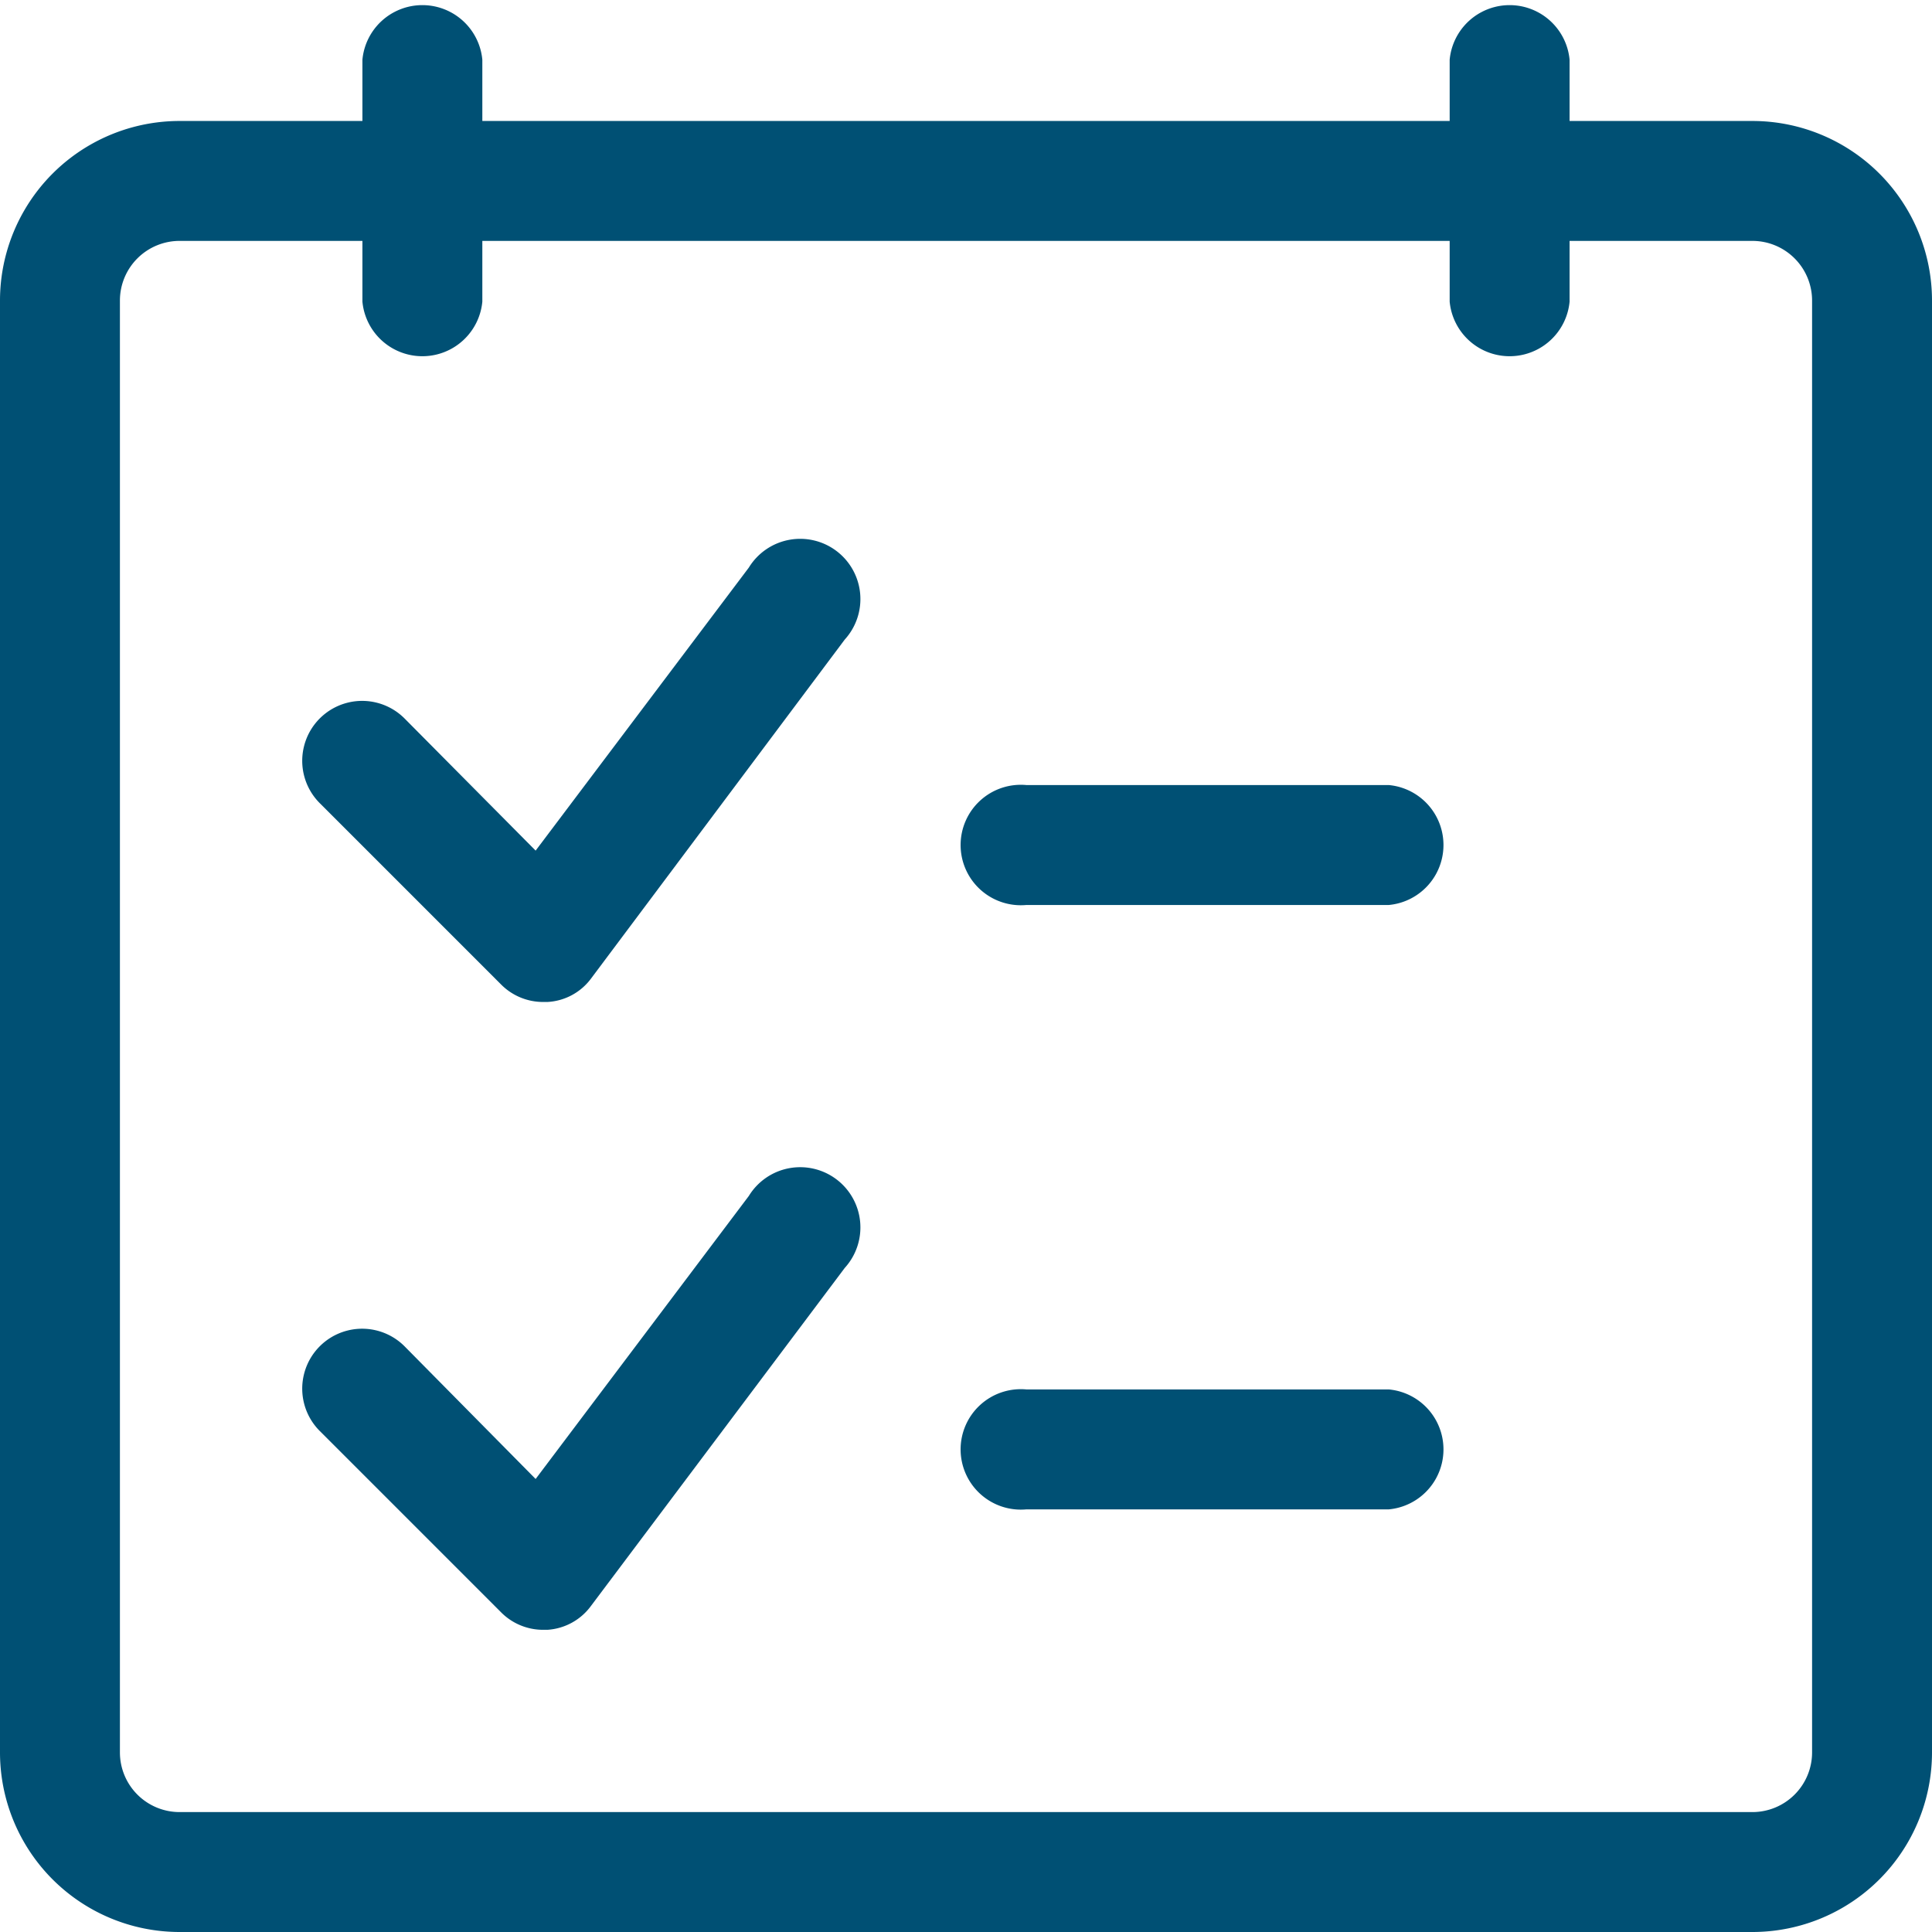
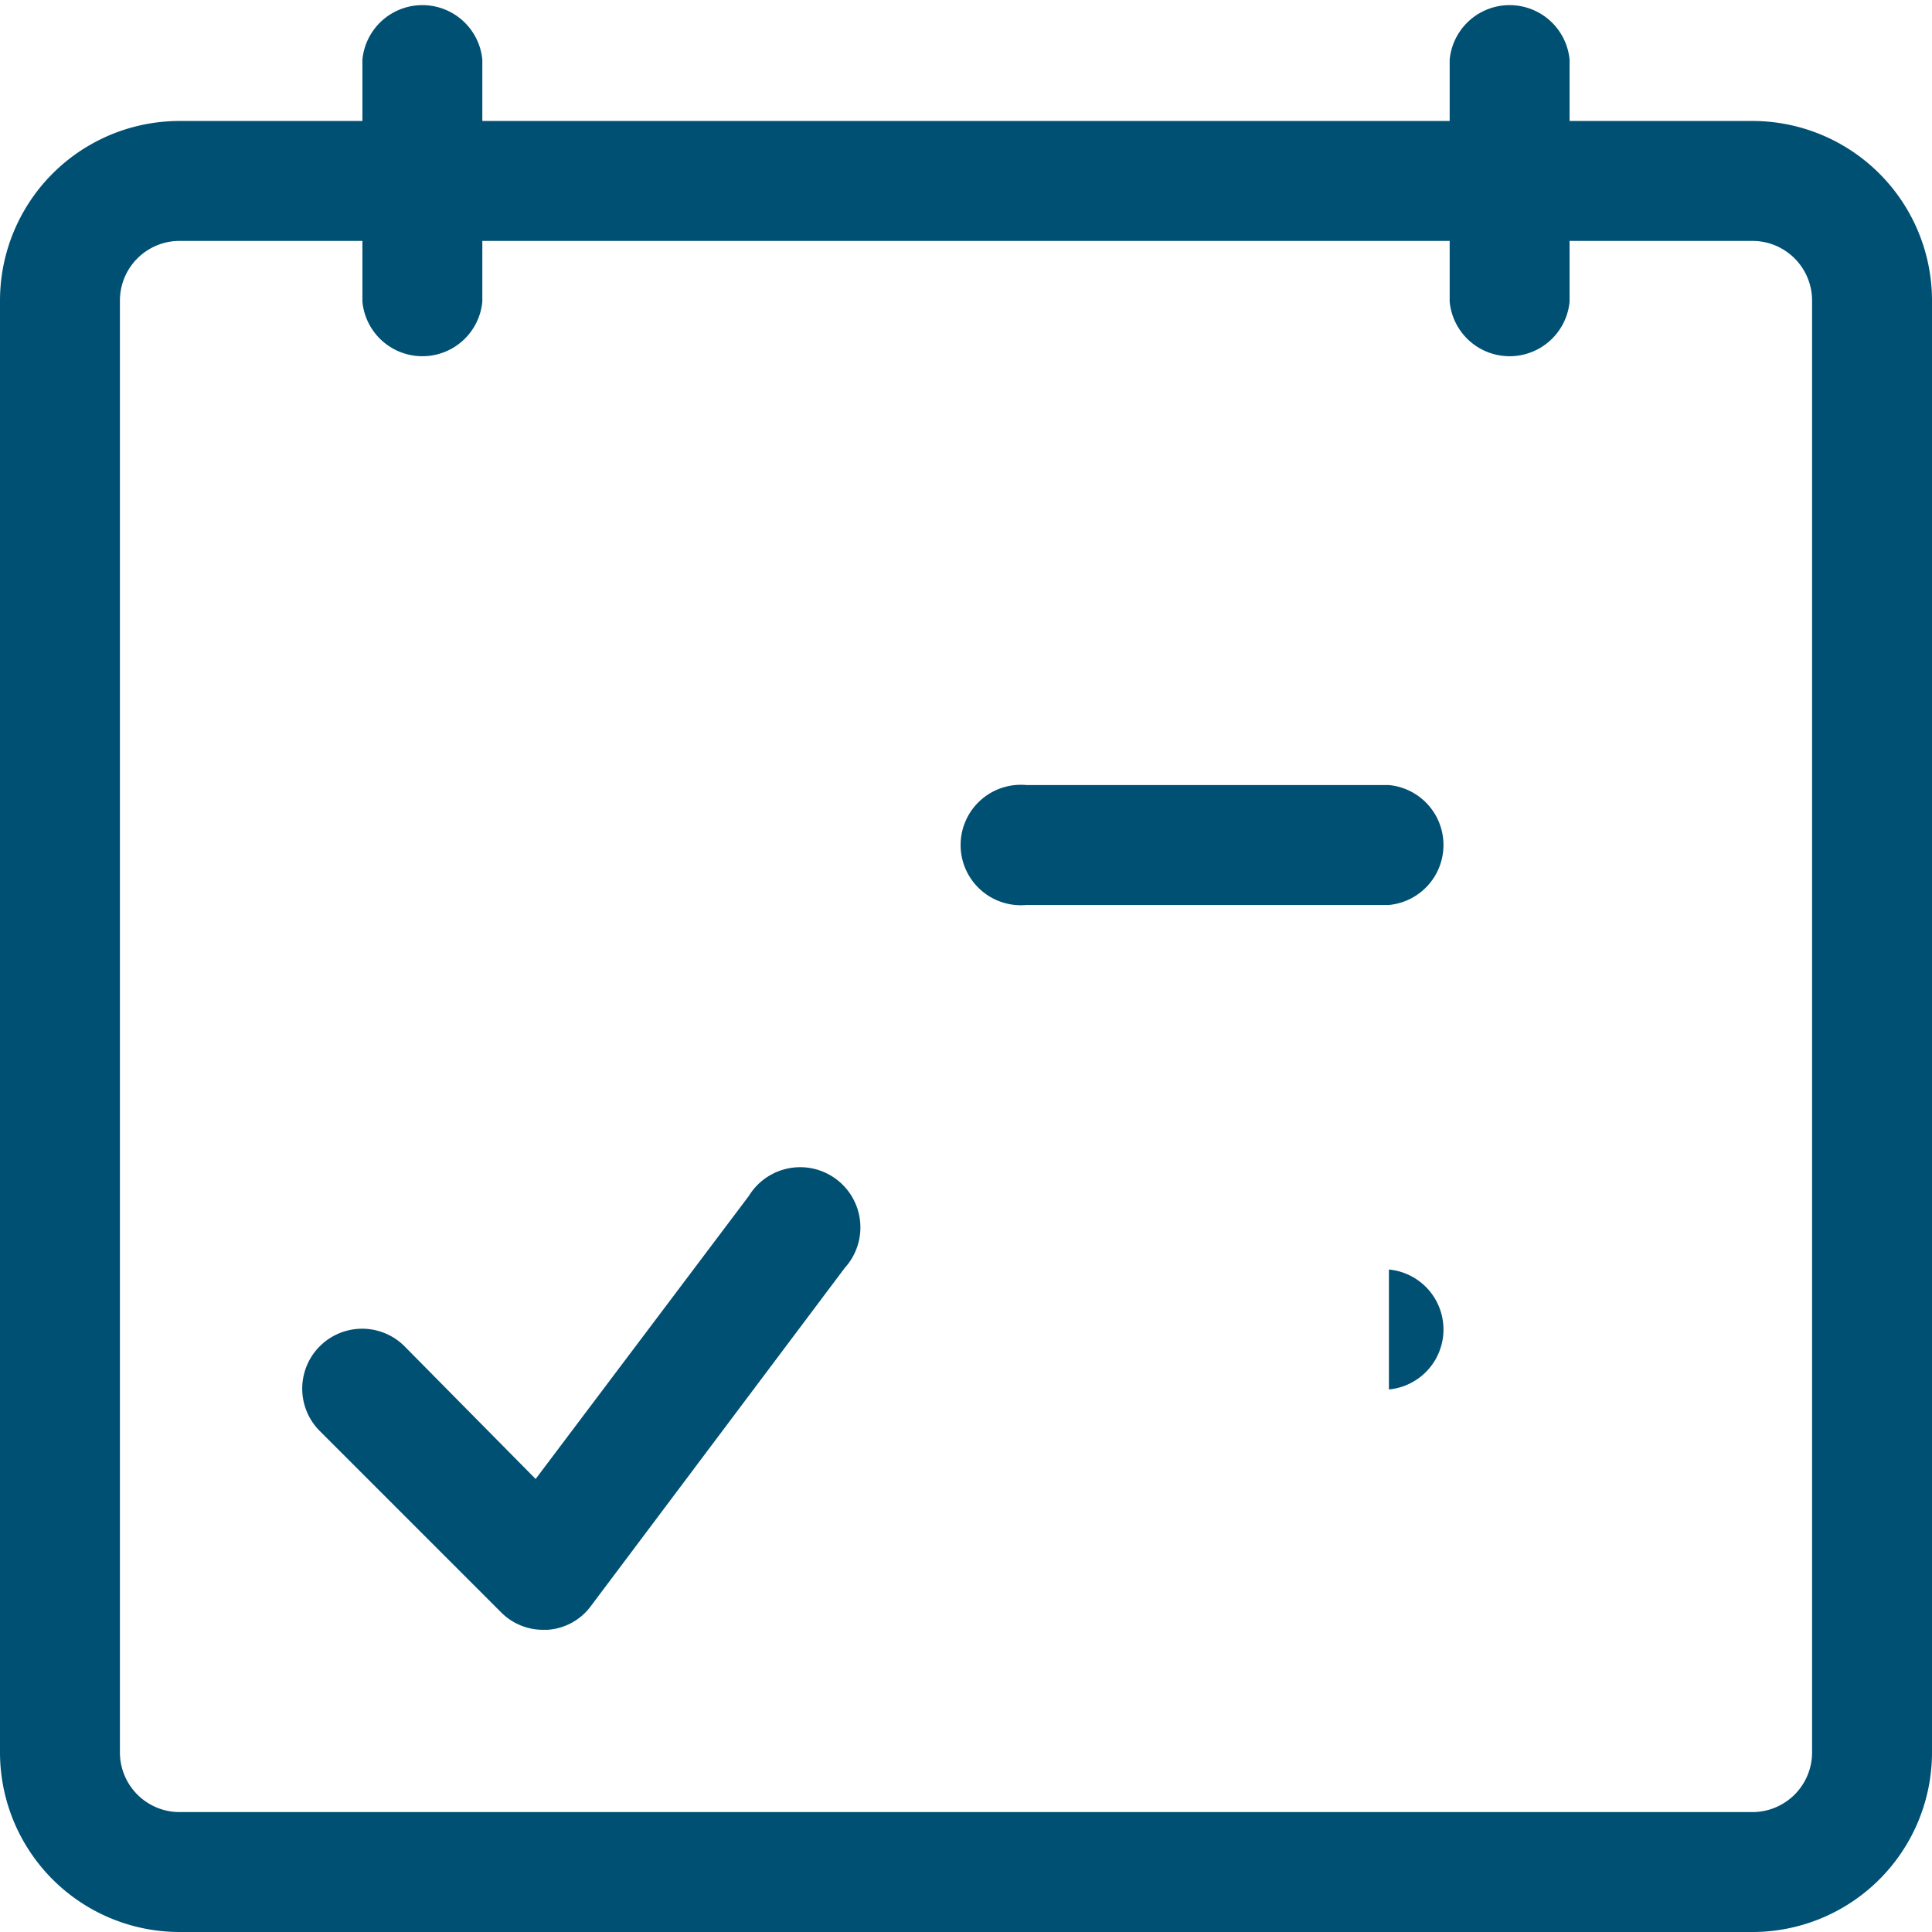
<svg xmlns="http://www.w3.org/2000/svg" width="36.25" height="36.25" viewBox="0 0 36.25 36.25">
  <title>Recurso 5</title>
  <rect x="0.13" y="0.12" width="36" height="36" style="fill:none" />
  <path d="M32.88,2.27H29.45V1.12a1.13,1.13,0,0,0-2.25,0V2.27H9.05V1.12a1.13,1.13,0,0,0-2.25,0V2.27H3.38A3.37,3.37,0,0,0,0,5.64V32.88a3.37,3.37,0,0,0,3.38,3.37h29.5a3.37,3.37,0,0,0,3.37-3.37V5.64A3.37,3.37,0,0,0,32.88,2.27ZM34,32.88A1.12,1.12,0,0,1,32.88,34H3.38a1.12,1.12,0,0,1-1.13-1.12V5.64A1.12,1.12,0,0,1,3.38,4.52H6.8V5.66a1.13,1.13,0,0,0,2.25,0V4.52H27.2V5.66a1.13,1.13,0,0,0,2.25,0V4.52h3.43A1.12,1.12,0,0,1,34,5.64Z" style="fill:#005074" />
-   <path d="M26.06,26.07h-6.8a1.13,1.13,0,1,0,0,2.25h6.8a1.13,1.13,0,0,0,0-2.25Z" style="fill:#005074" />
+   <path d="M26.06,26.07h-6.8h6.8a1.13,1.13,0,0,0,0-2.25Z" style="fill:#005074" />
  <path d="M26.06,14.73h-6.8a1.13,1.13,0,1,0,0,2.25h6.8a1.13,1.13,0,0,0,0-2.25Z" style="fill:#005074" />
  <path d="M14.05,22.44l-4,5.31L7.59,25.26A1.12,1.12,0,1,0,6,26.85l3.4,3.4a1.11,1.11,0,0,0,.79.33h.08a1.1,1.1,0,0,0,.82-.45l4.76-6.34a1.13,1.13,0,1,0-1.8-1.35Z" style="fill:#005074" />
-   <path d="M14.05,10.65l-4,5.31L7.59,13.48A1.12,1.12,0,0,0,6,15.07l3.4,3.4a1.11,1.11,0,0,0,.79.33h.08a1.09,1.09,0,0,0,.82-.44L15.85,12a1.13,1.13,0,1,0-1.8-1.35Z" style="fill:#005074" />
</svg>